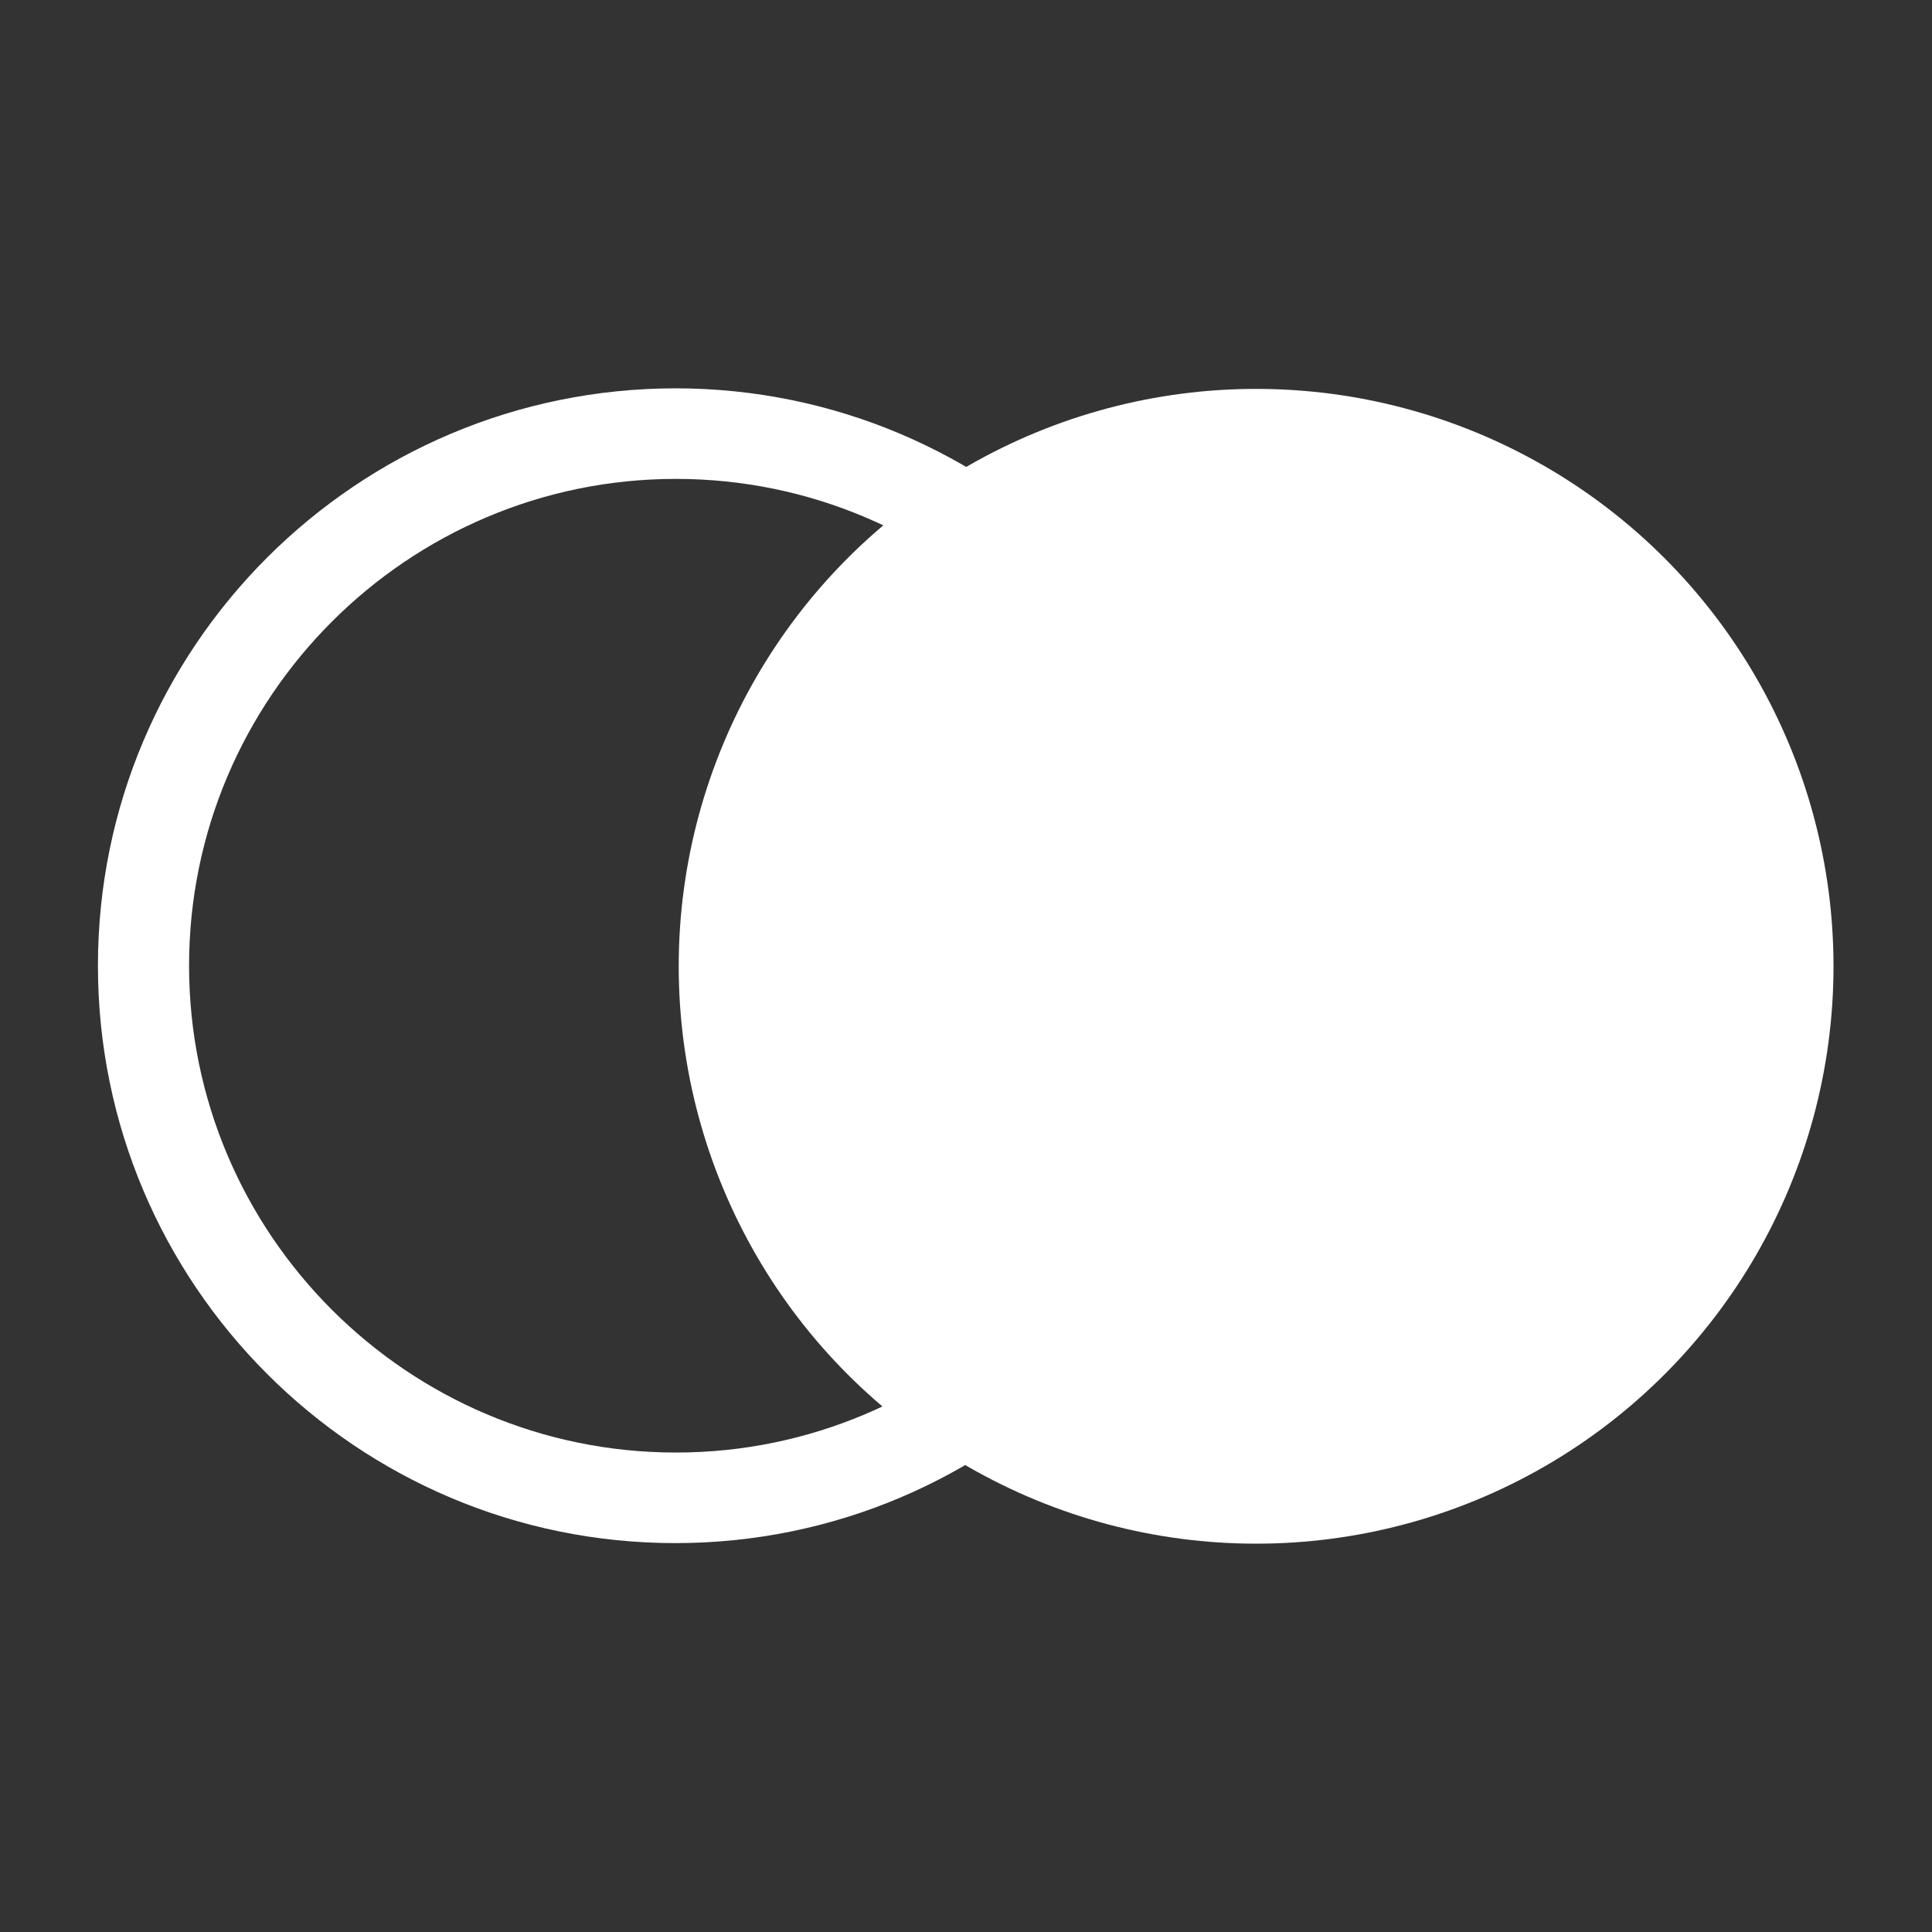
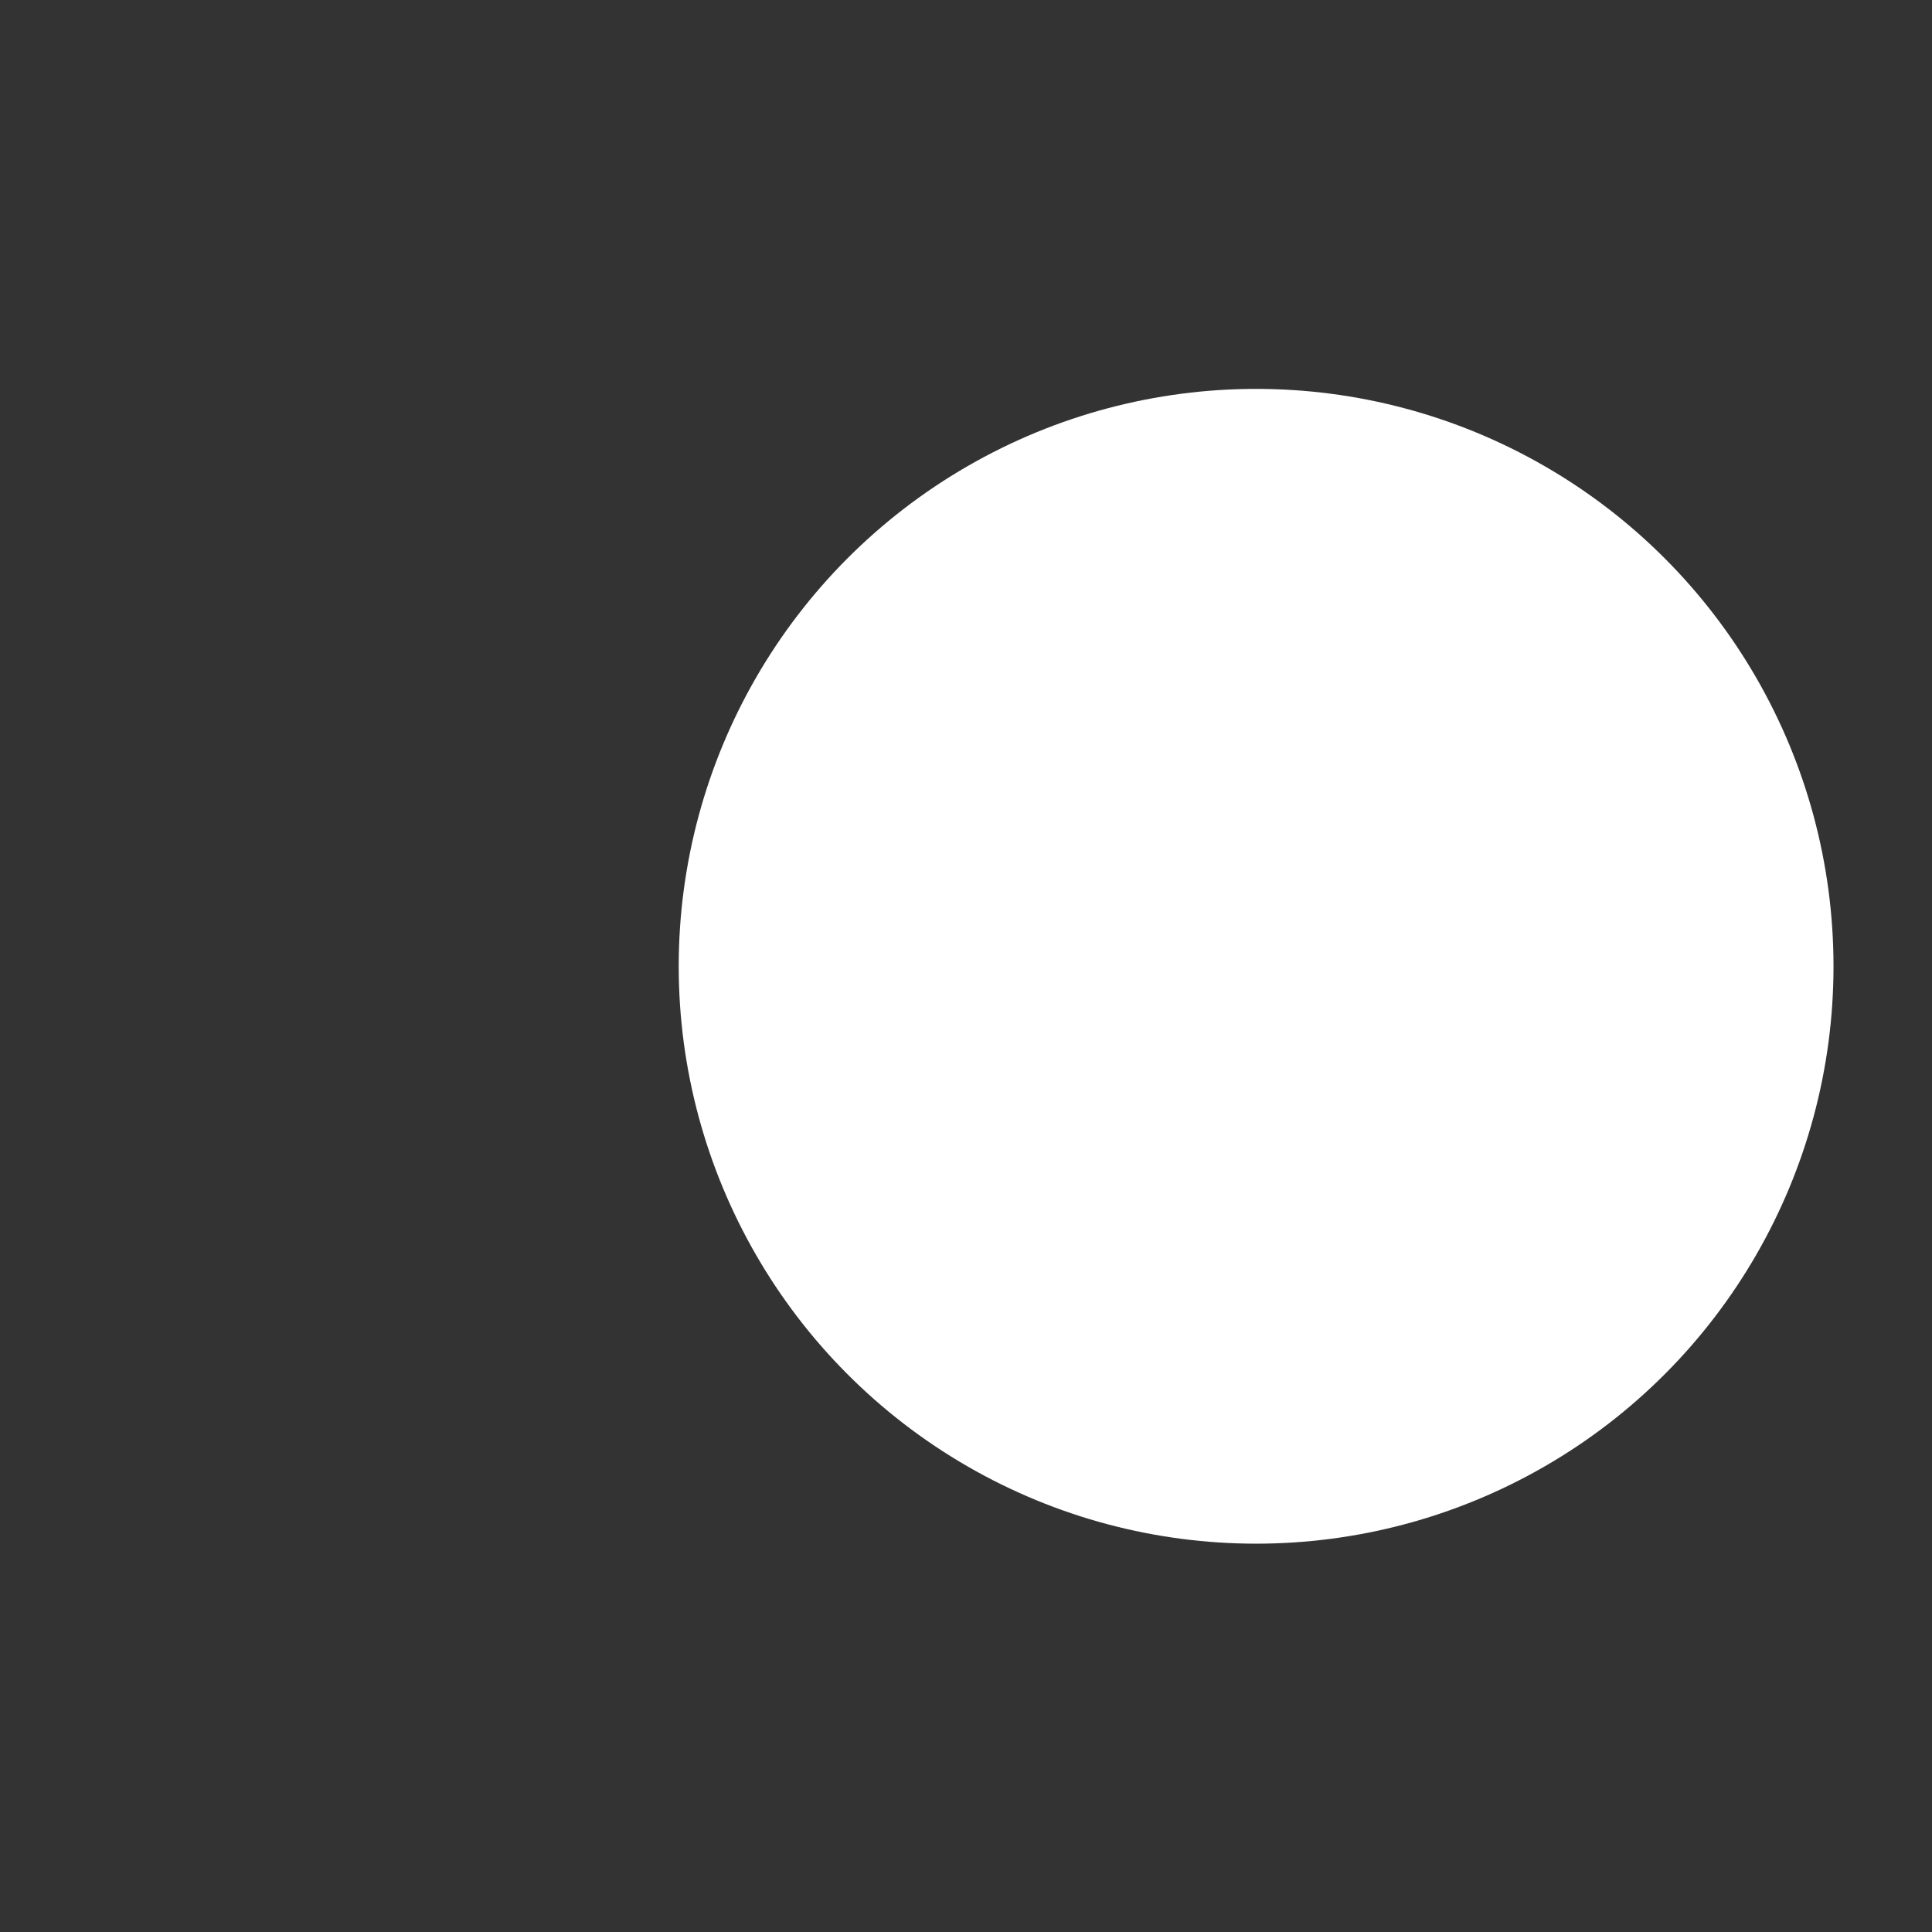
<svg xmlns="http://www.w3.org/2000/svg" id="Color" viewBox="0 0 34.13 34.13">
  <rect x="0" y="0" width="34.13" height="34.13" fill="#333333" stroke="none" />
  <defs>
    <style>.cls-1{fill:#fff;}</style>
  </defs>
-   <path class="cls-1" d="M11.94,8.46c4.74,0,8.6,3.86,8.6,8.6s-3.86,8.6-8.6,8.6-8.6-3.86-8.6-8.6,3.86-8.6,8.6-8.6M11.94,6.86C6.3,6.86,1.73,11.43,1.73,17.06s4.57,10.2,10.2,10.2,10.2-4.57,10.2-10.2-4.57-10.2-10.2-10.2h0Z" />
  <circle class="cls-1" cx="22.19" cy="17.07" r="10.2" />
</svg>